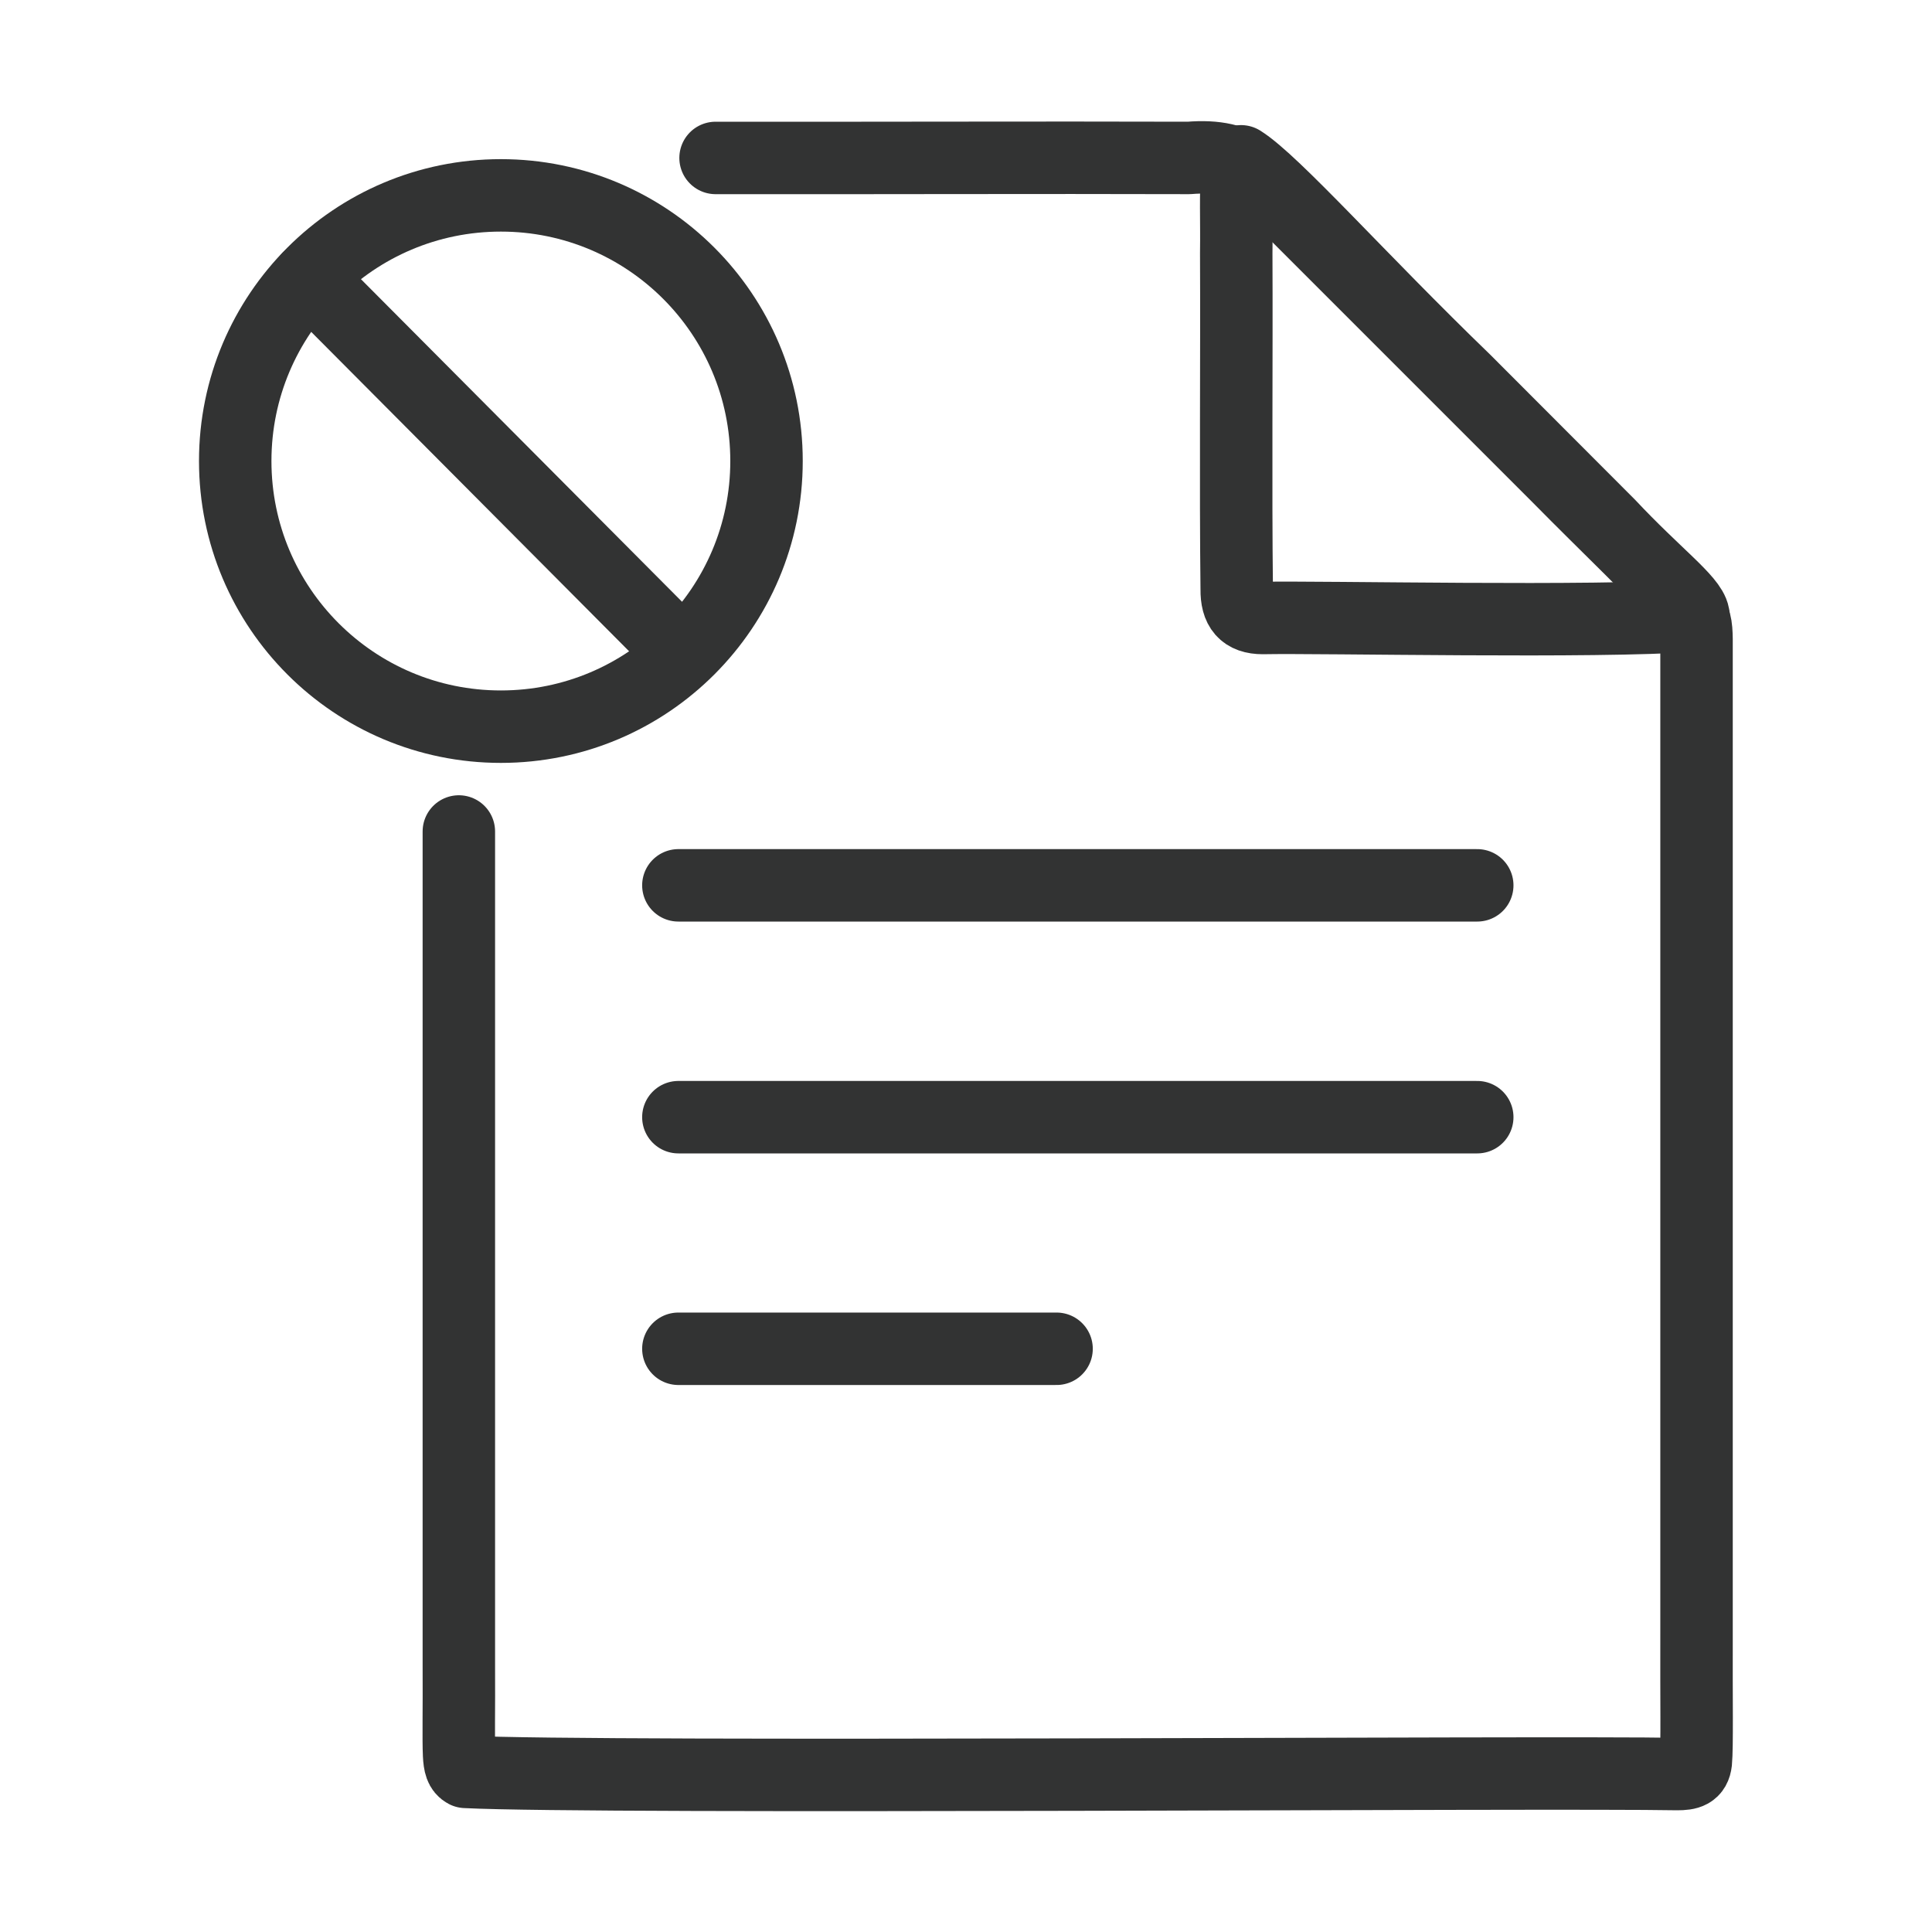
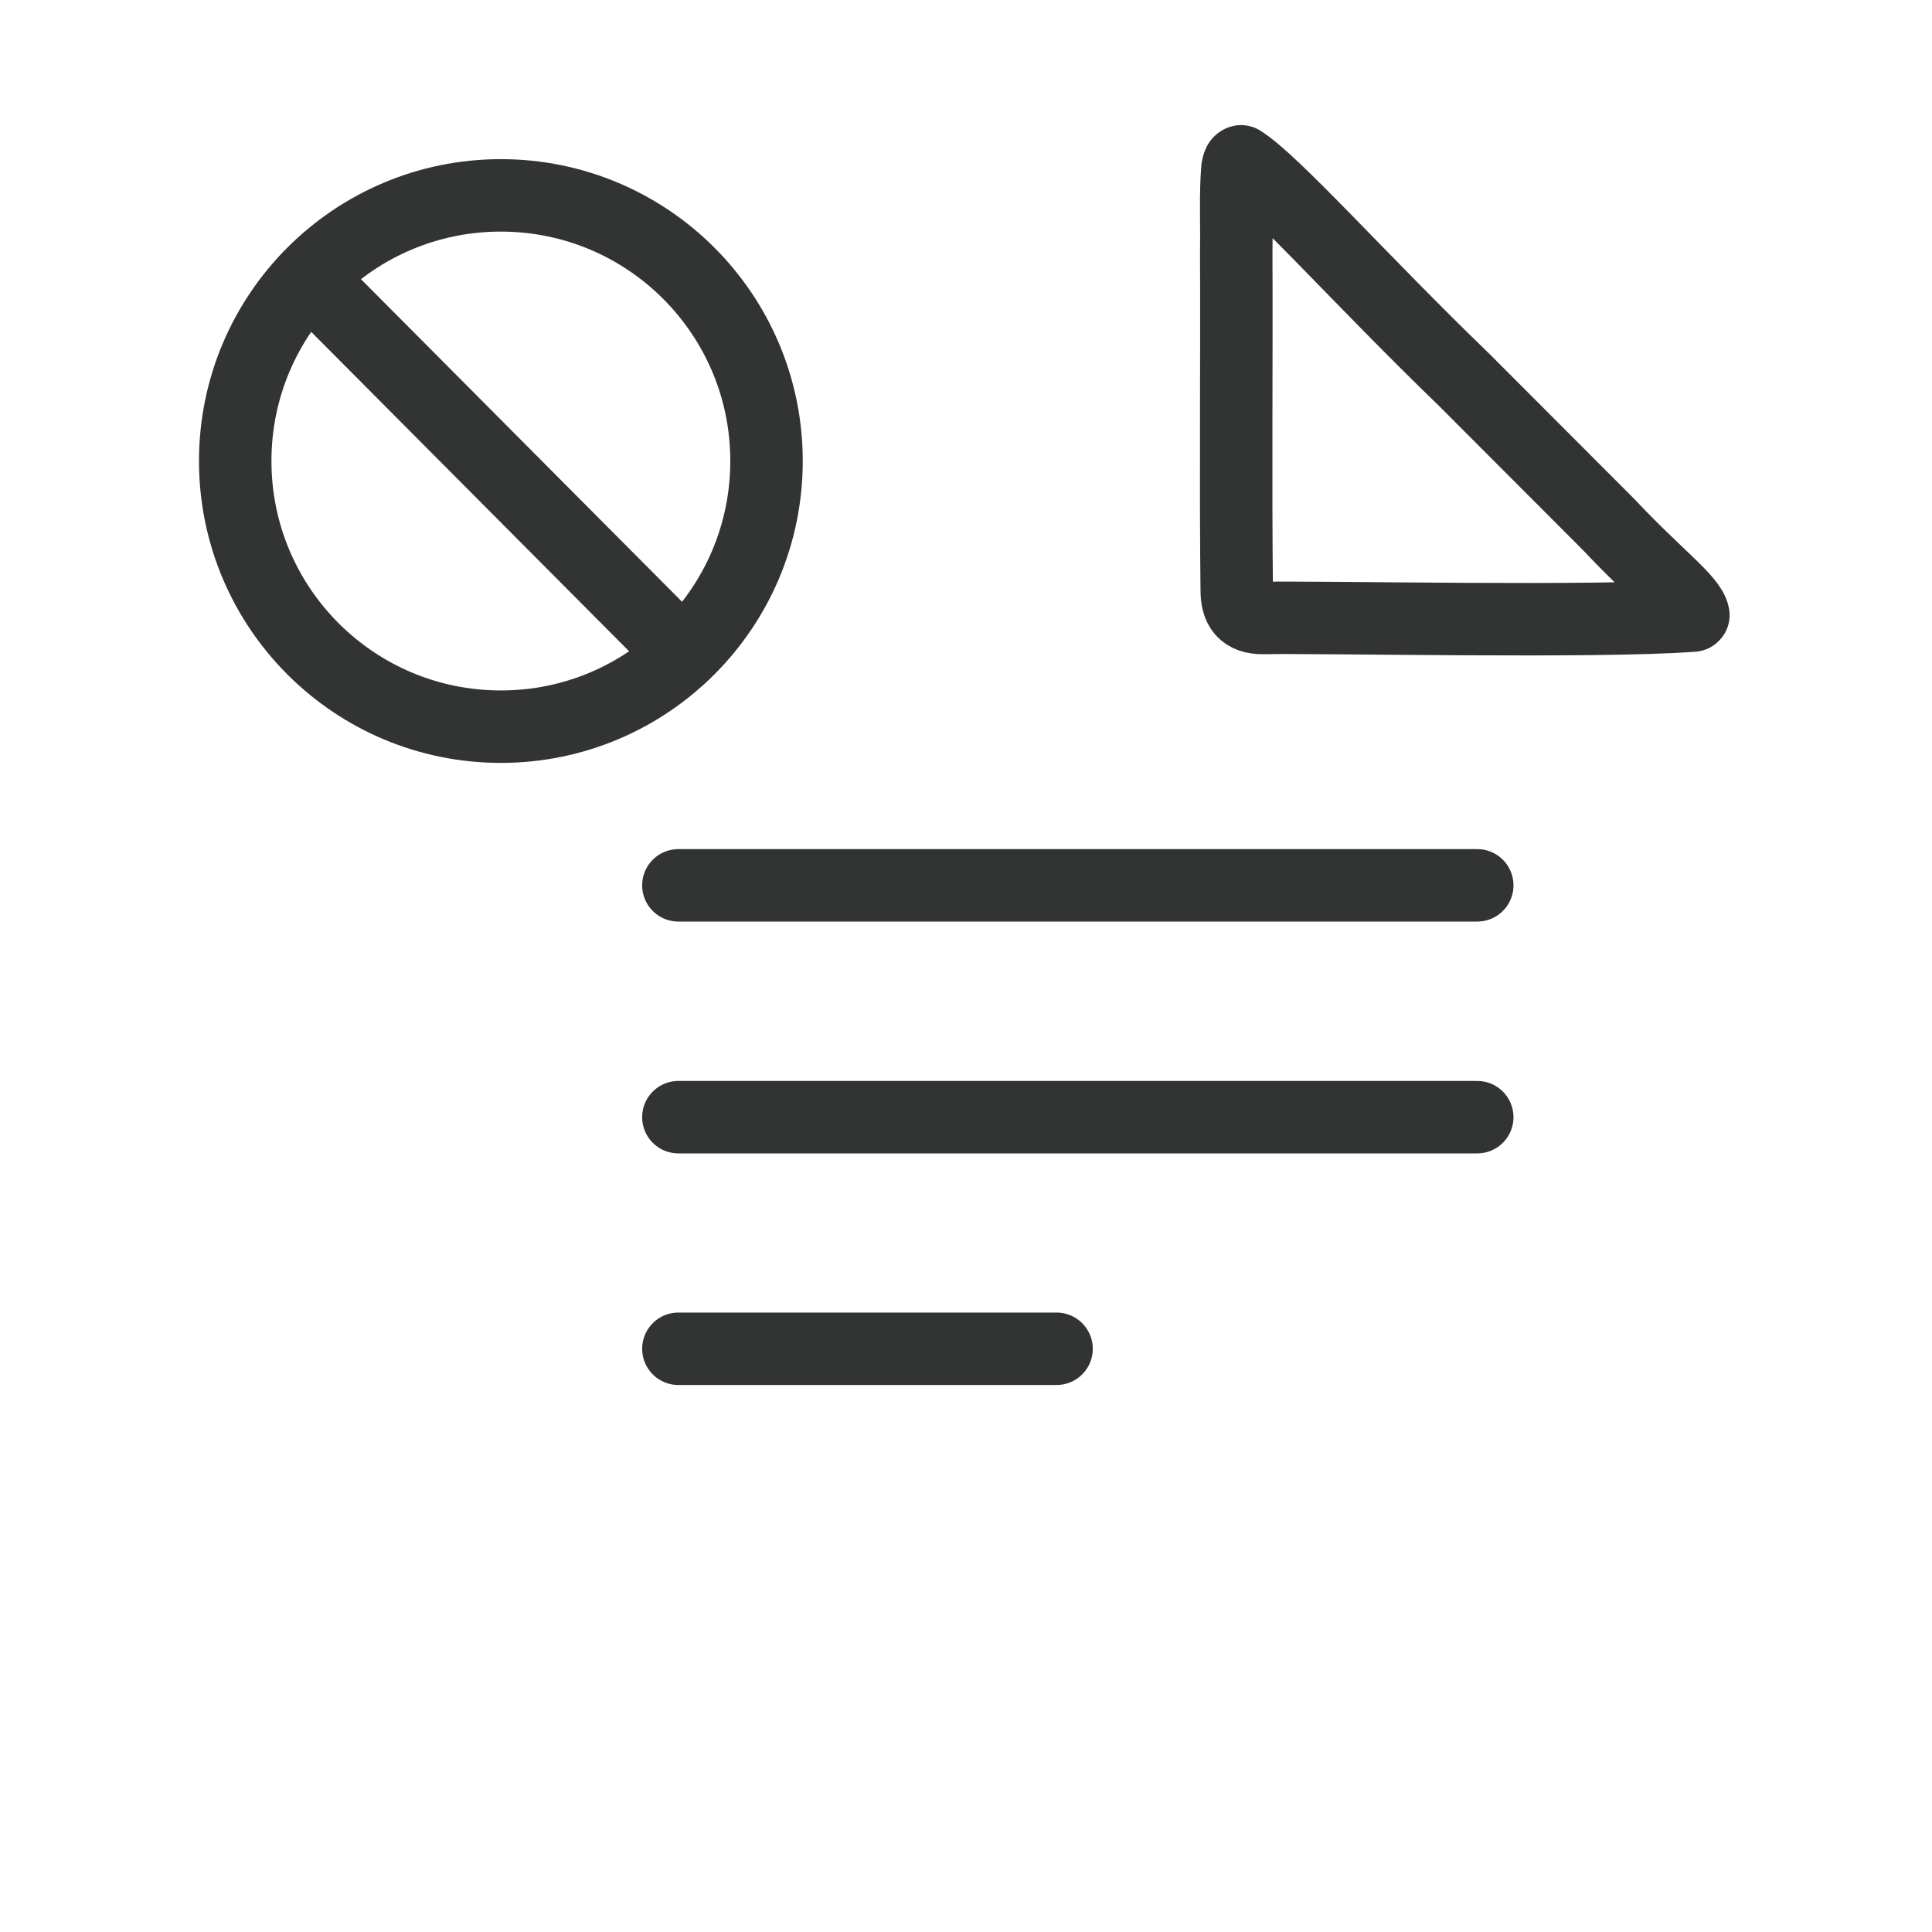
<svg xmlns="http://www.w3.org/2000/svg" id="_レイヤー_2" data-name="レイヤー 2" viewBox="0 0 80 80">
  <defs>
    <style>.cls-2{fill:none;stroke:#323333;stroke-linecap:round;stroke-linejoin:round;stroke-width:3px}</style>
  </defs>
  <g id="_レイヤー_1-2" data-name="レイヤー 1">
    <circle class="cls-2" cx="20.74" cy="19.09" r="11" />
    <path class="cls-2" d="M12.78 11.51l15.01 15.08" />
    <g>
-       <path class="cls-2" d="M29.63 6.54c5.9.01 13.45-.02 19.6 0 2.31-.19 2.85.78 4.52 2.43l10.81 10.81c1.99 2.02 3.84 3.76 5.29 5.36.36.46.39.77.4 1.33v41.17c-.01 2.78.03 4.66-.03 5.32-.05.43-.3.5-.77.5-5.25-.1-44.7.19-50.17-.09-.19-.1-.25-.3-.27-.71-.03-.65 0-1.91-.01-3.66V34.43" />
      <path class="cls-2" d="M70.09 25.49c-3.93.3-15.36.05-17.8.1-.78 0-1.09-.39-1.08-1.19-.05-4.24 0-9.55-.02-13.92.02-1.38-.04-2.45.05-3.51.03-.18.07-.27.15-.29 1.38.87 4.92 4.88 9.26 9.07 2.13 2.13 4.27 4.28 5.98 5.99 1.91 2.04 3.38 3.1 3.49 3.73l-.02.02z" />
      <g>
        <path class="cls-2" d="M28.09 36.66h33.08M28.09 46.26h33.08M28.09 55.85h15.66" />
      </g>
    </g>
-     <path fill="none" stroke-width="0" d="M0 0h80v80H0z" />
  </g>
</svg>